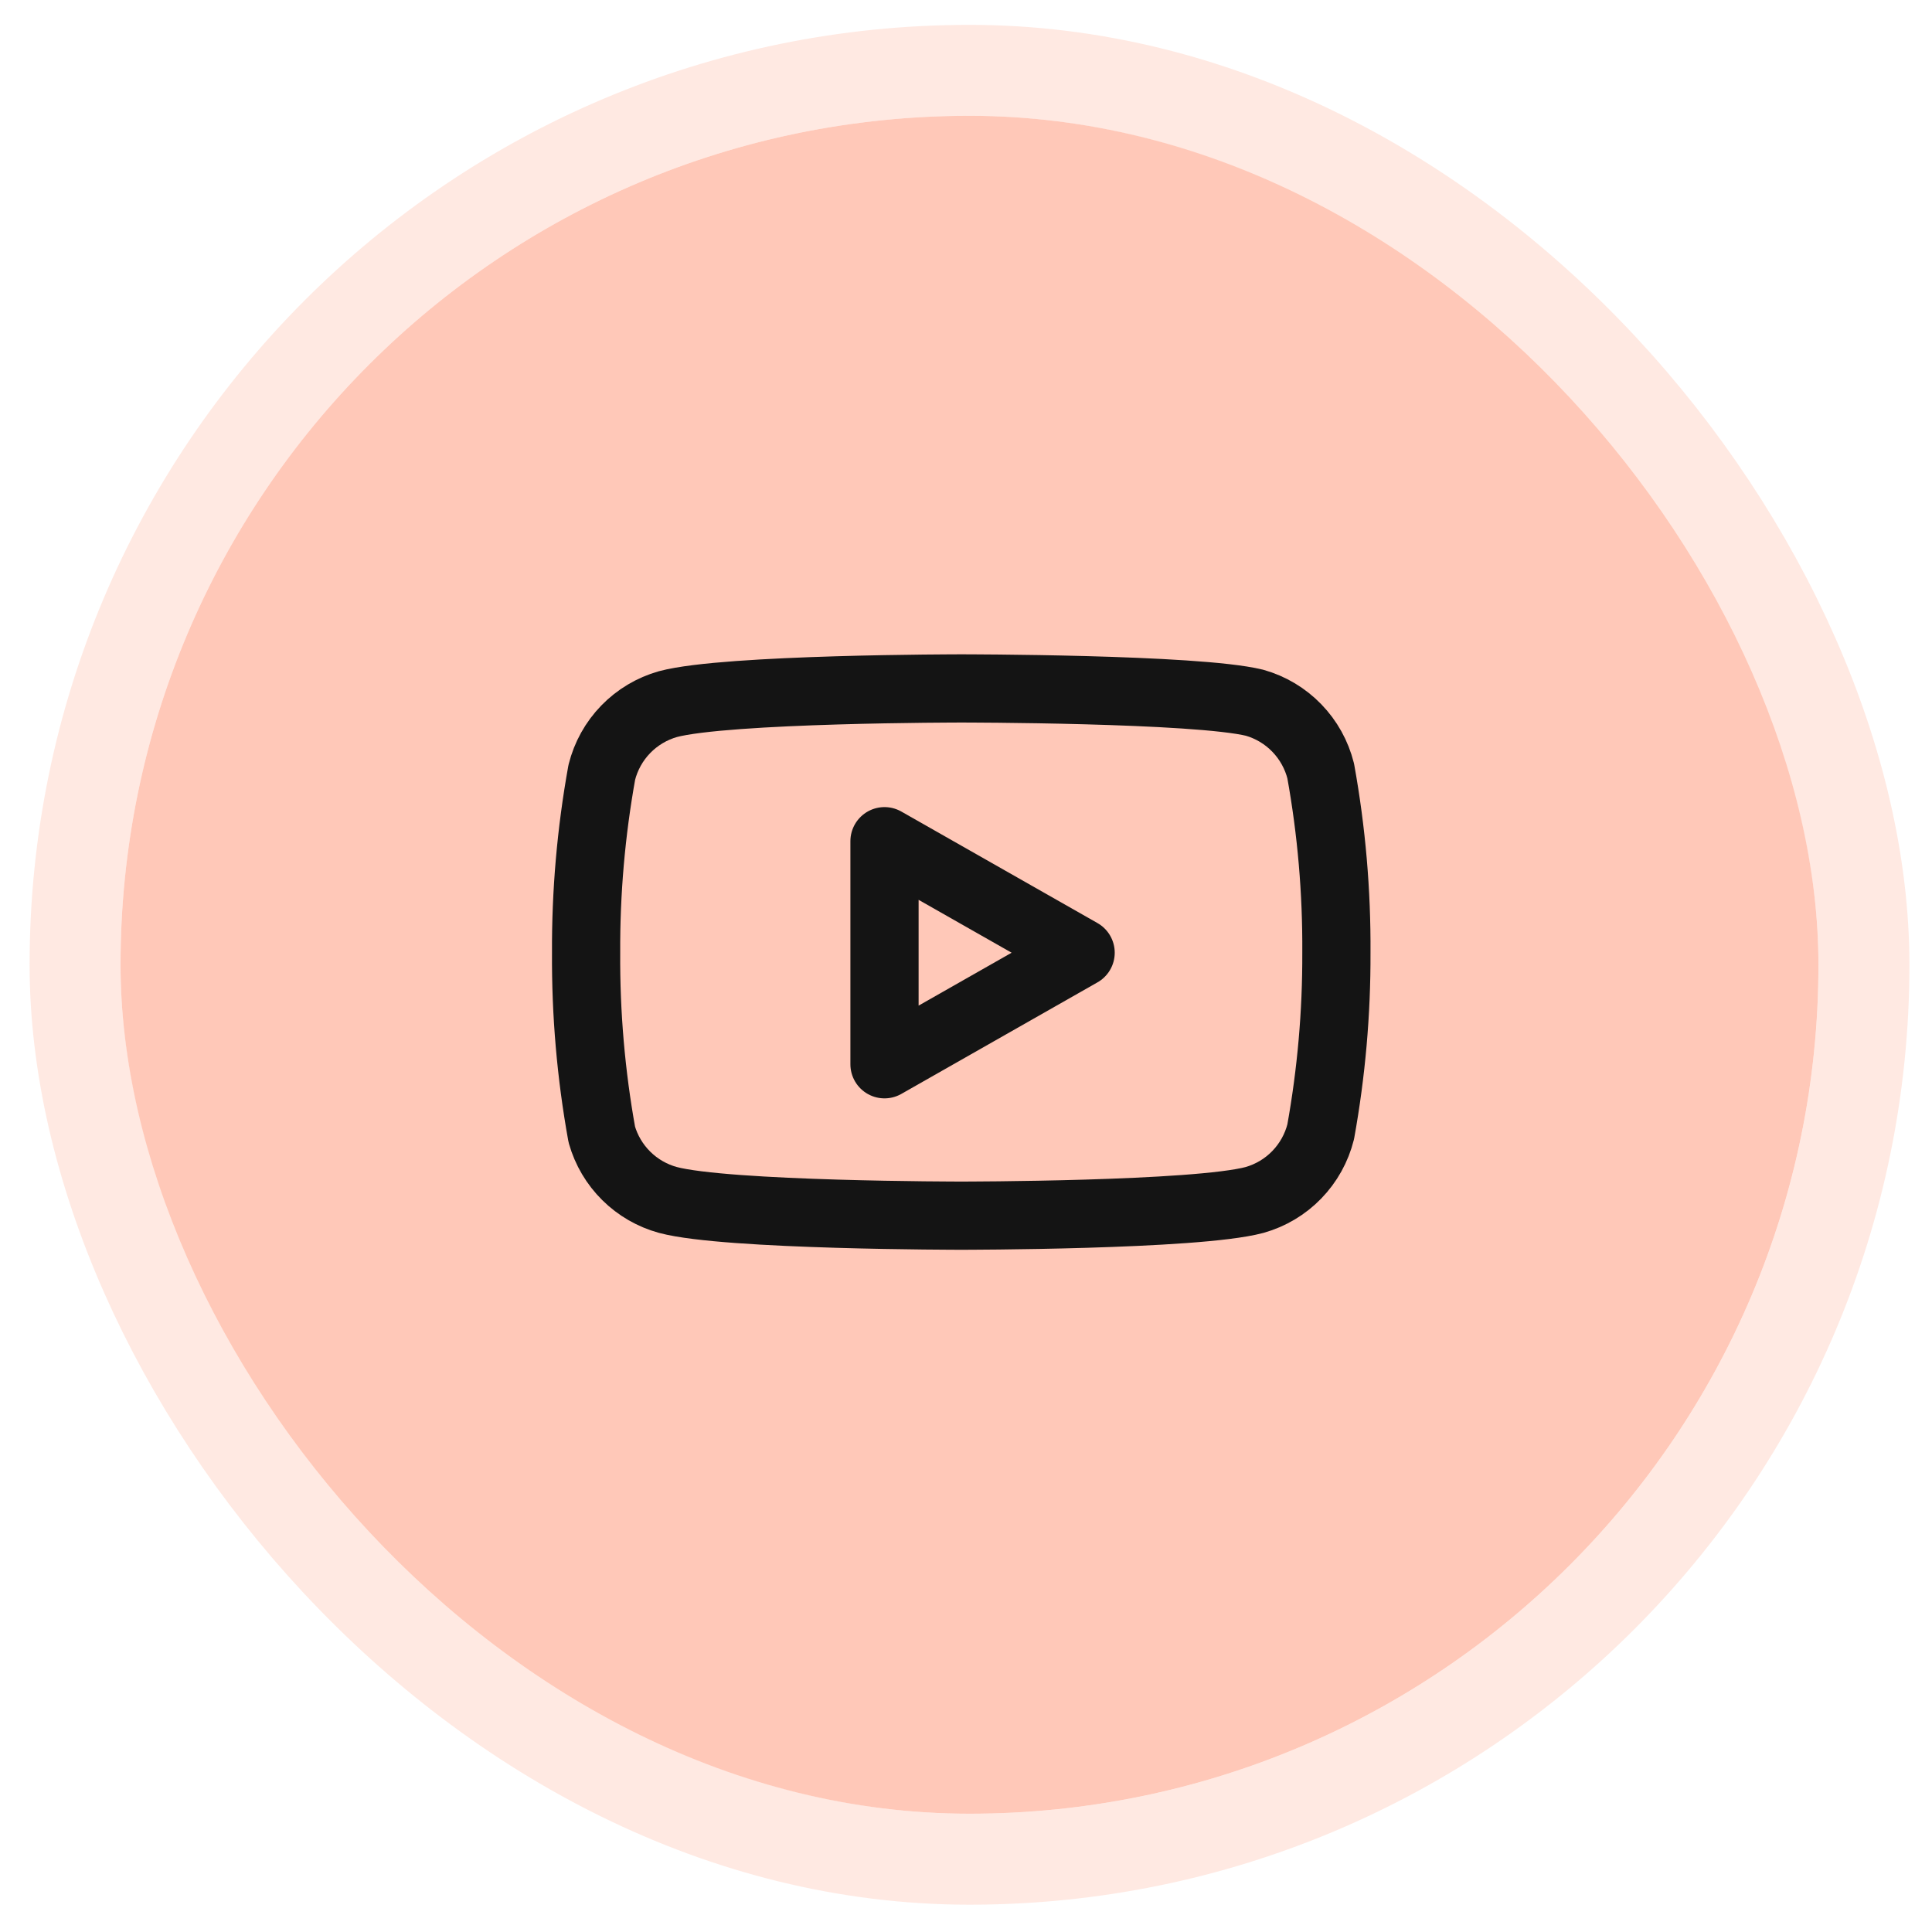
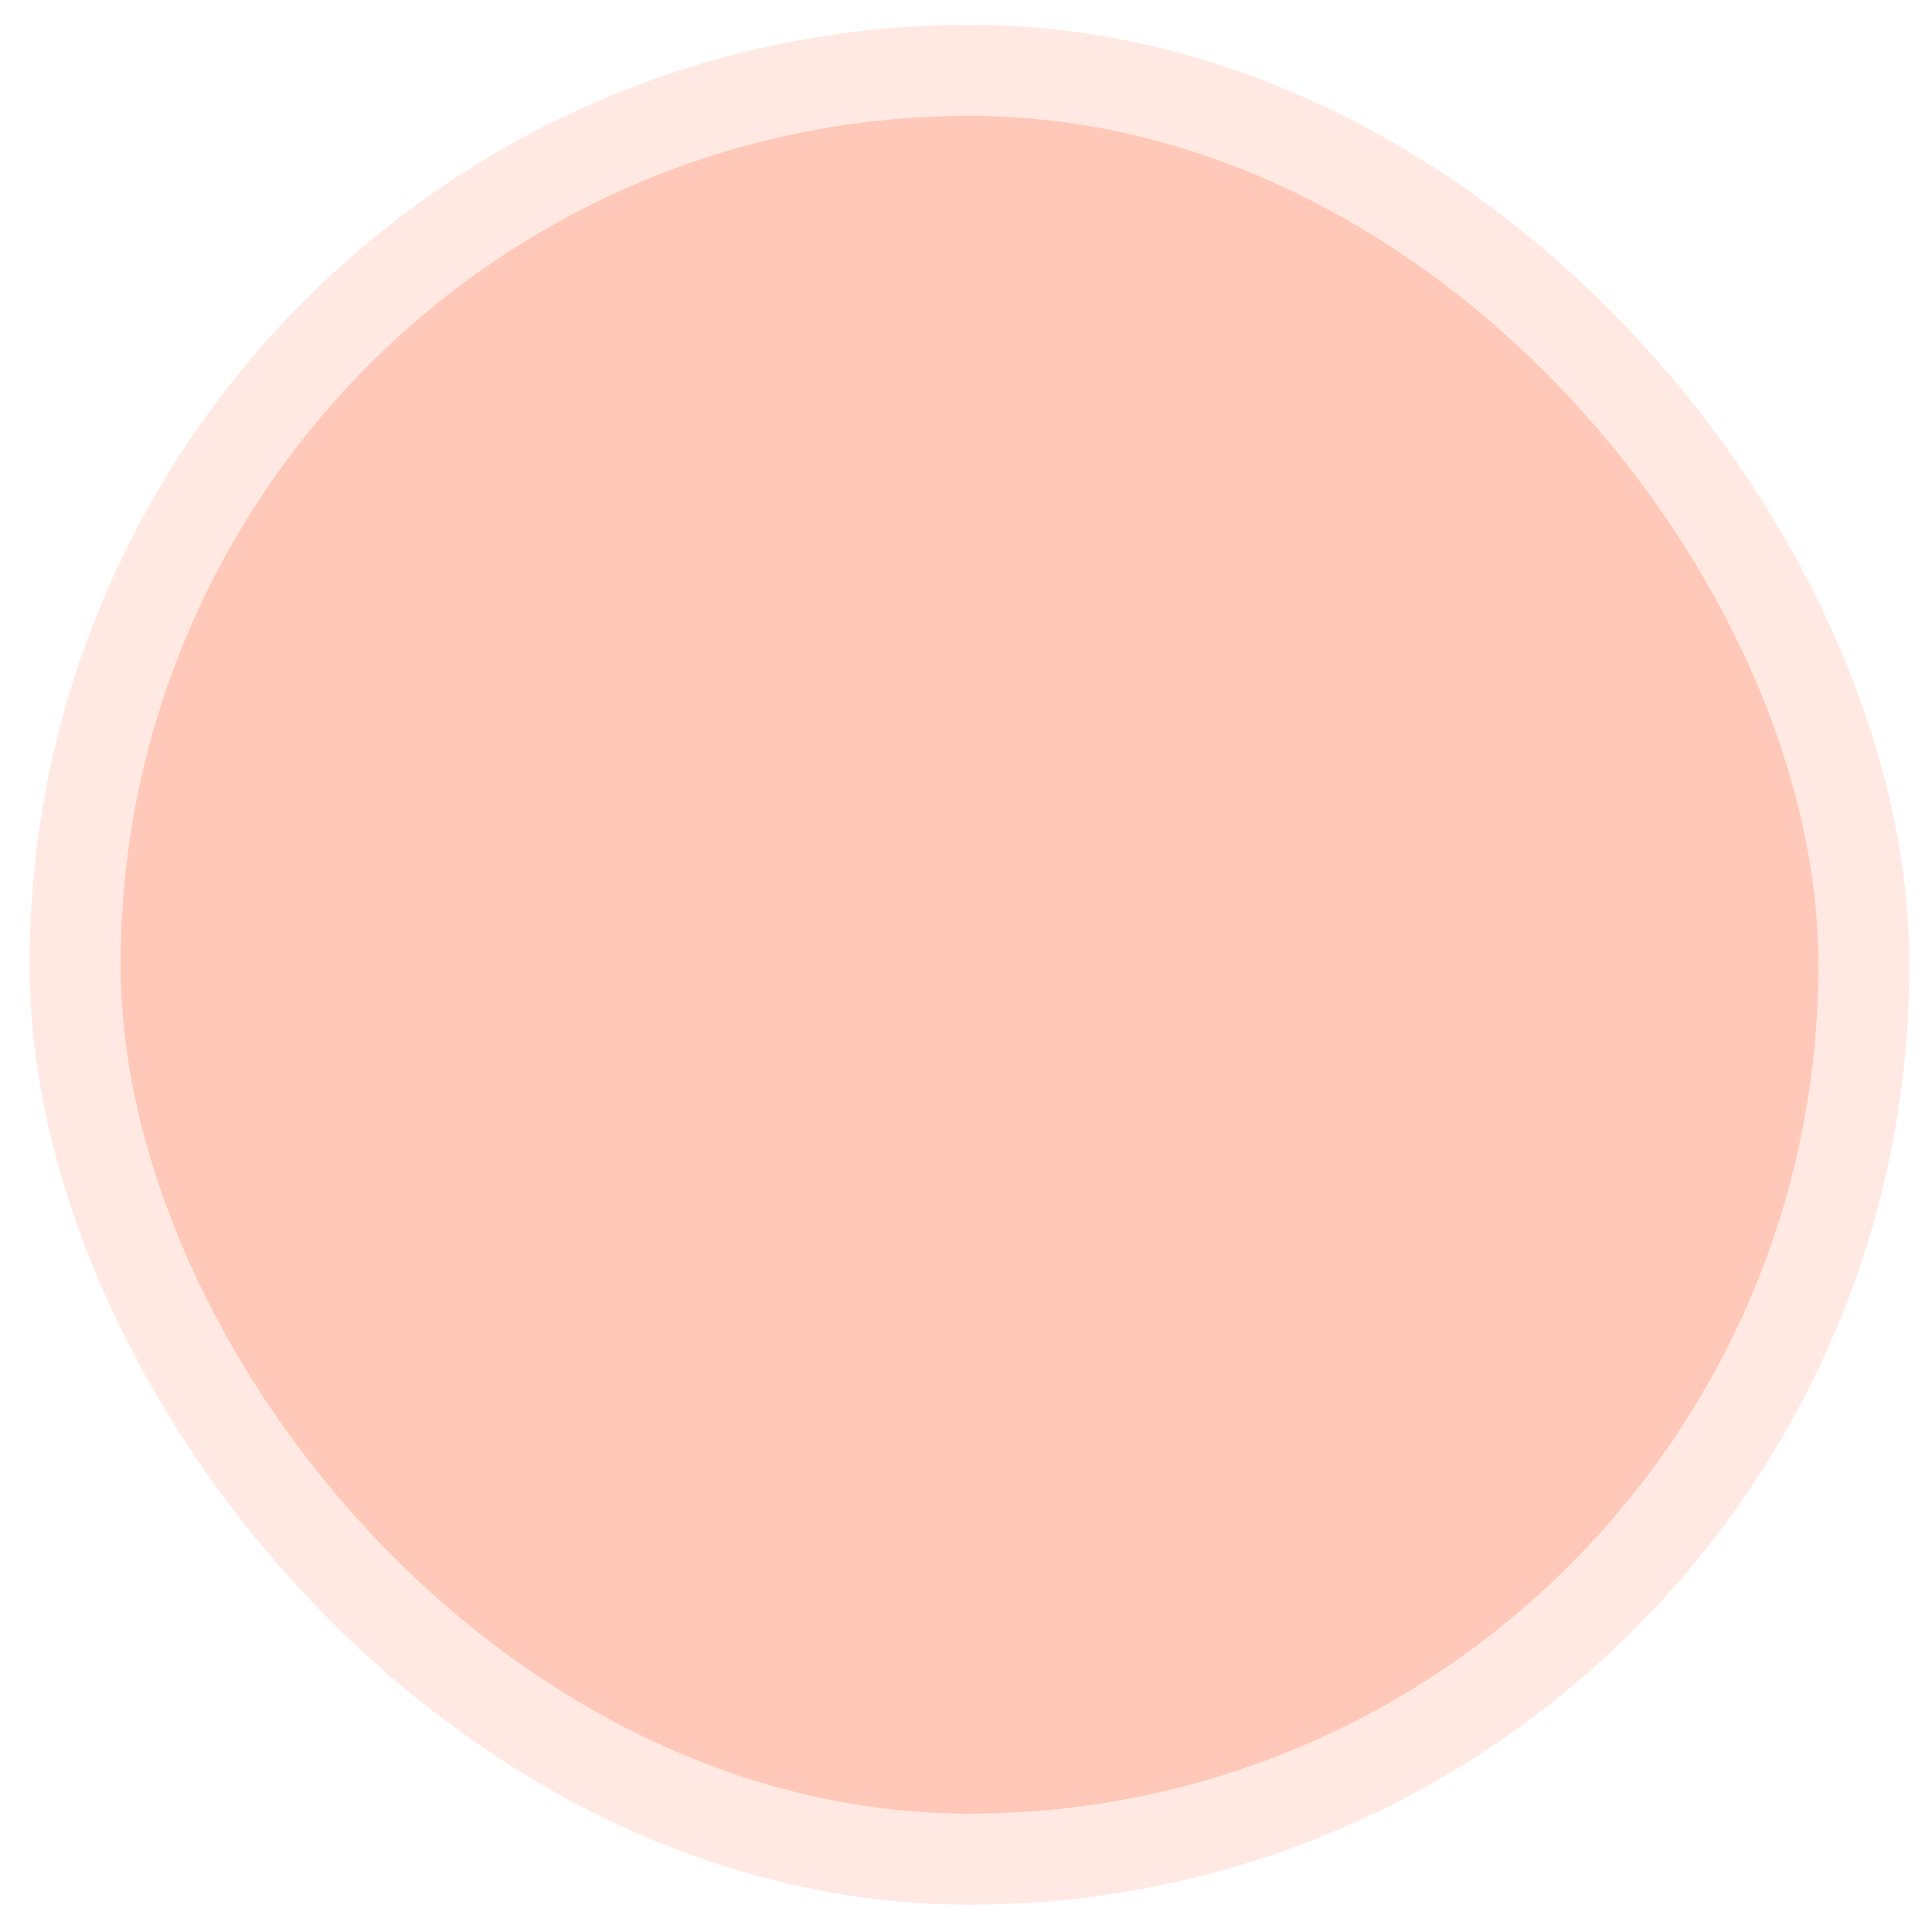
<svg xmlns="http://www.w3.org/2000/svg" width="49" height="49" viewBox="0 0 49 49" fill="none">
  <rect x="3.057" y="2.937" width="43.063" height="43.063" rx="21.531" fill="#FFC8B8" />
  <rect x="1.904" y="1.784" width="45.37" height="45.37" rx="22.685" stroke="#FFC8B8" stroke-opacity="0.4" stroke-width="2.307" />
  <g clip-path="url(#clip0_4004_459)">
-     <path d="M33.496 19.553C33.393 19.143 33.184 18.767 32.889 18.463C32.595 18.159 32.225 17.938 31.818 17.823C30.33 17.46 24.38 17.46 24.38 17.46C24.38 17.46 18.429 17.46 16.941 17.858C16.534 17.973 16.164 18.194 15.87 18.497C15.575 18.801 15.366 19.177 15.263 19.588C14.991 21.098 14.857 22.629 14.865 24.163C14.855 25.709 14.988 27.252 15.263 28.774C15.376 29.171 15.59 29.533 15.884 29.824C16.178 30.115 16.542 30.325 16.941 30.434C18.429 30.832 24.38 30.832 24.38 30.832C24.38 30.832 30.33 30.832 31.818 30.434C32.225 30.319 32.595 30.099 32.889 29.795C33.184 29.491 33.393 29.115 33.496 28.704C33.766 27.206 33.9 25.686 33.894 24.163C33.904 22.618 33.771 21.074 33.496 19.553V19.553Z" stroke="#141414" stroke-width="1.73" stroke-linecap="round" stroke-linejoin="round" />
-     <path d="M22.433 26.992L27.407 24.163L22.433 21.335V26.992Z" stroke="#141414" stroke-width="1.73" stroke-linecap="round" stroke-linejoin="round" />
-   </g>
+     </g>
  <defs>
    <clipPath id="clip0_4004_459">
-       <rect width="20.759" height="20.759" fill="white" transform="translate(14 14)" />
-     </clipPath>
+       </clipPath>
  </defs>
</svg>